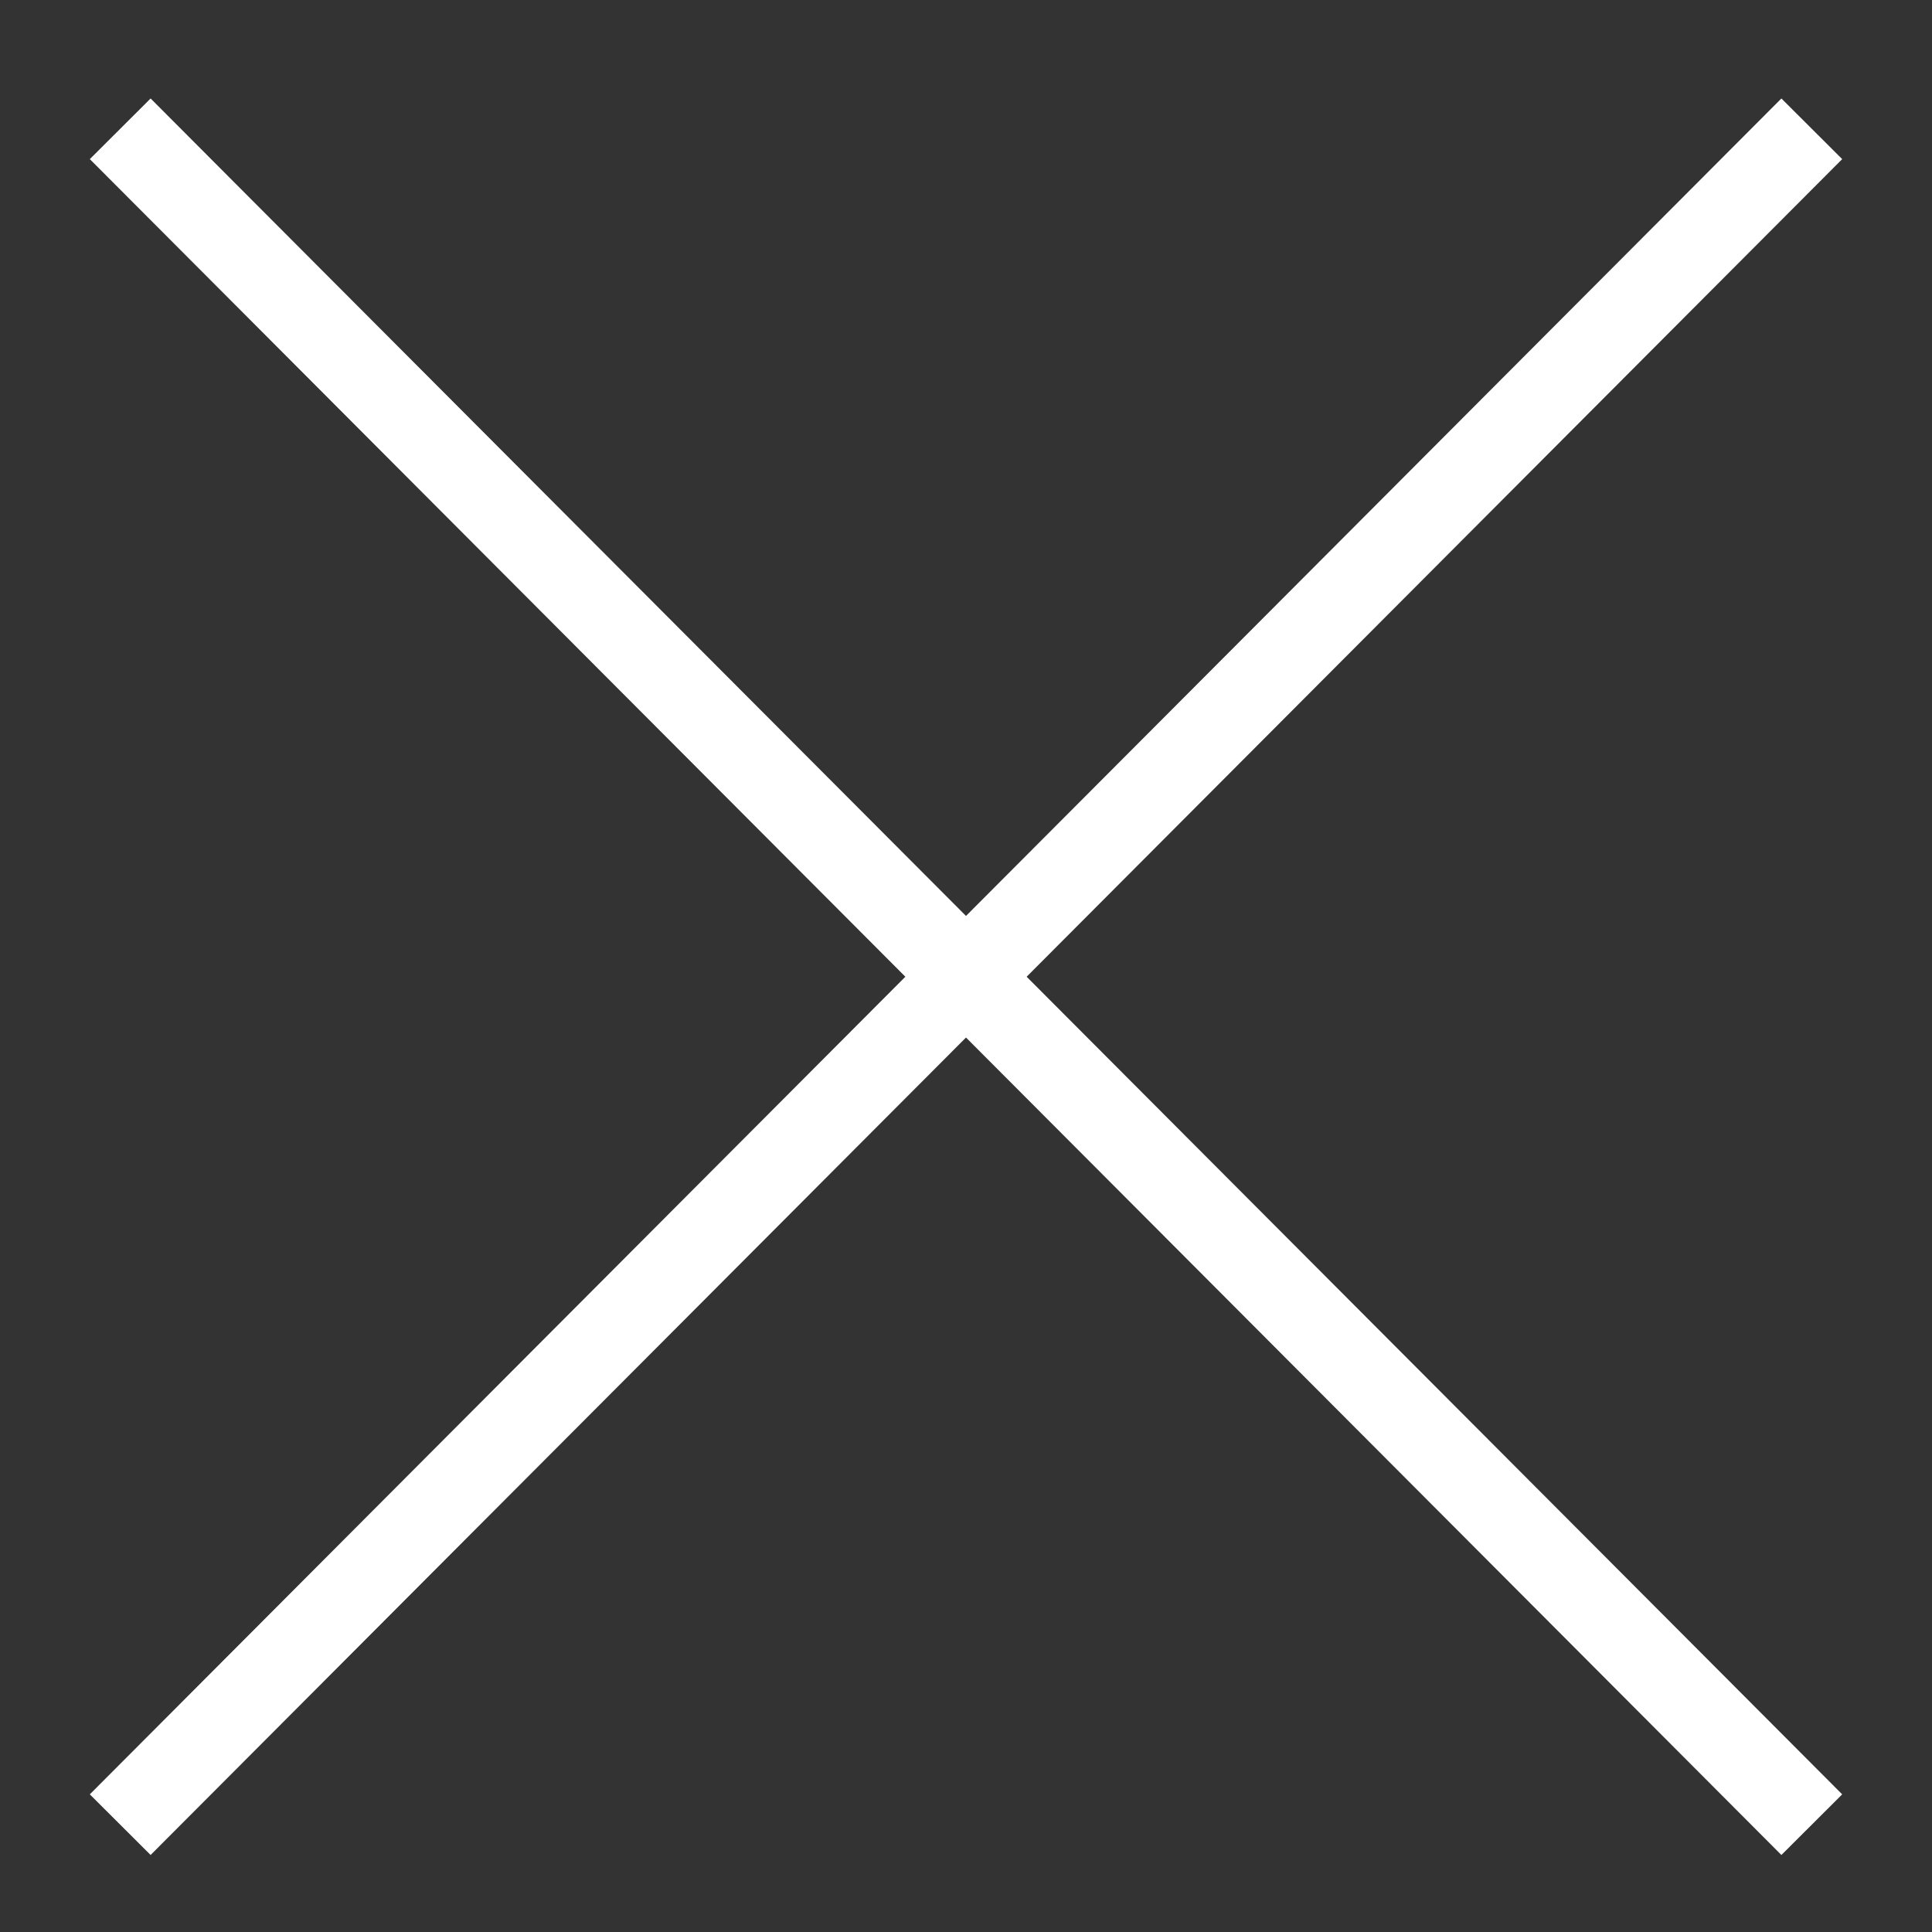
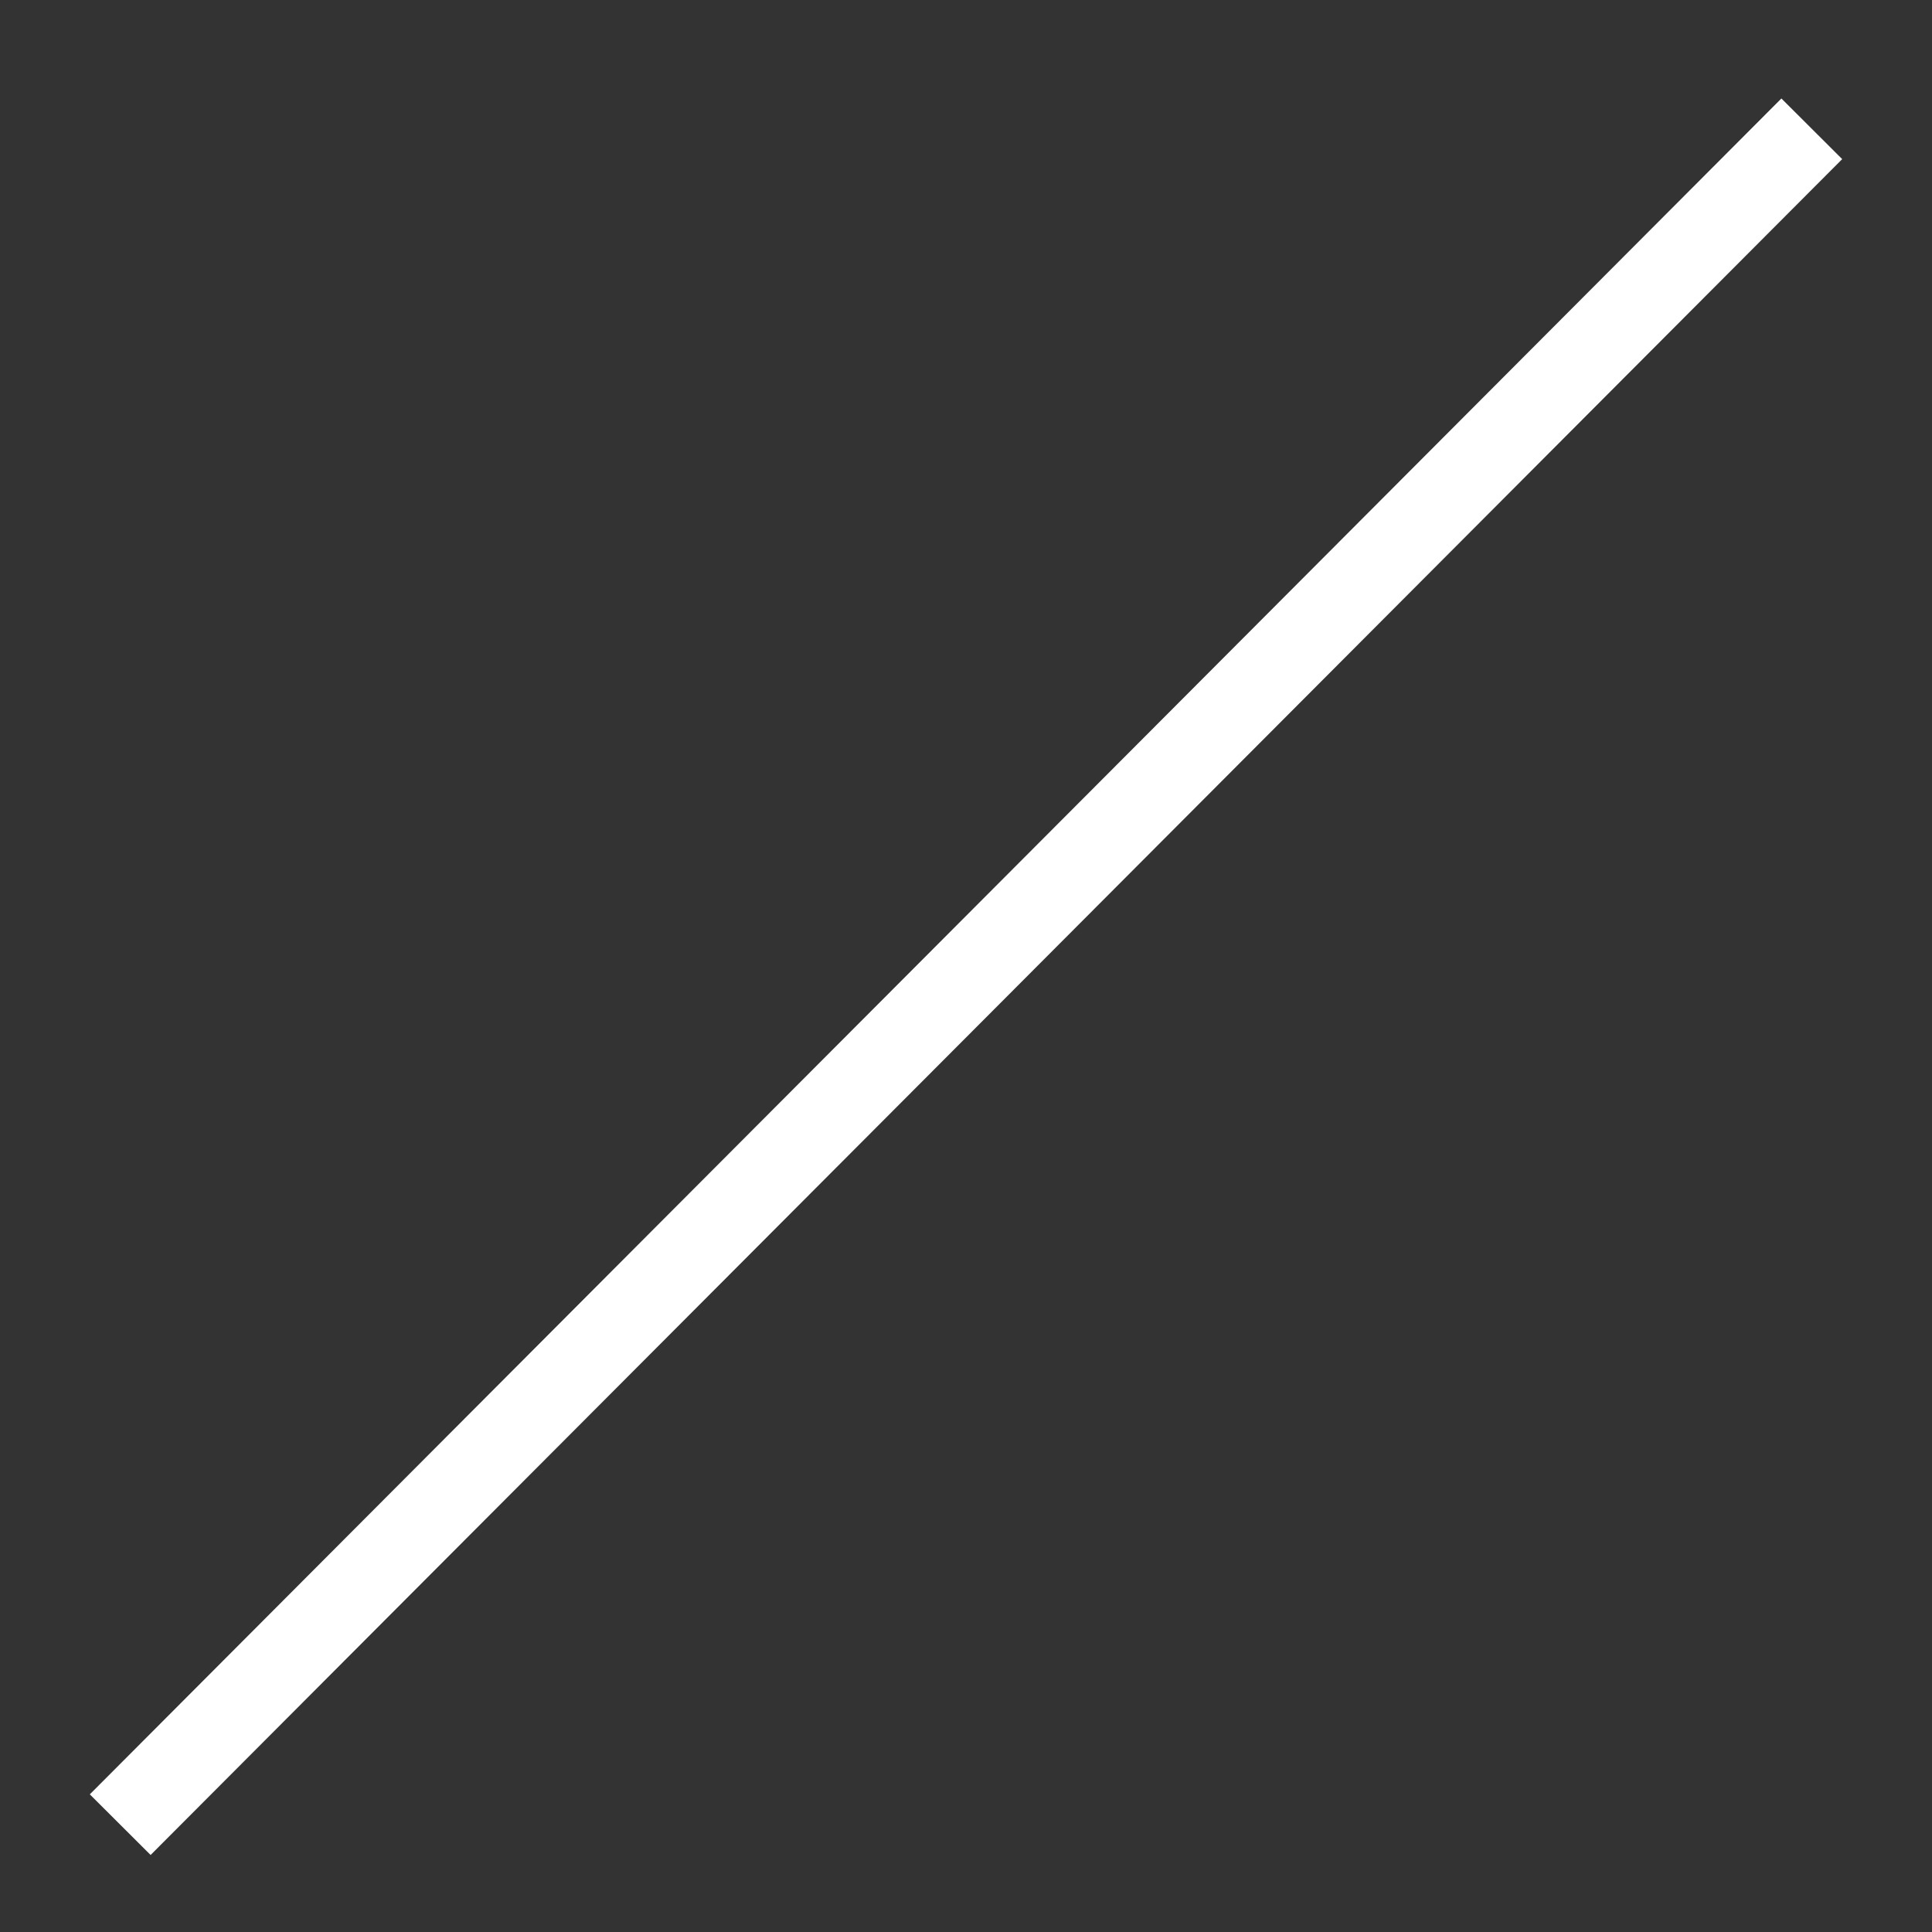
<svg xmlns="http://www.w3.org/2000/svg" id="圖層_1" x="0px" y="0px" viewBox="0 0 45 45" style="enable-background:new 0 0 45 45;" xml:space="preserve">
  <rect x="0" y="0" width="45" height="45" fill="#333333" stroke="none" />
  <style type="text/css">	.st0{fill:none;stroke:#FFFFFF;stroke-width:2;stroke-miterlimit:10;}</style>
  <line class="st0" x1="42.2" y1="3" x2="2.8" y2="42.5" />
-   <line class="st0" x1="2.8" y1="3" x2="42.2" y2="42.5" />
</svg>